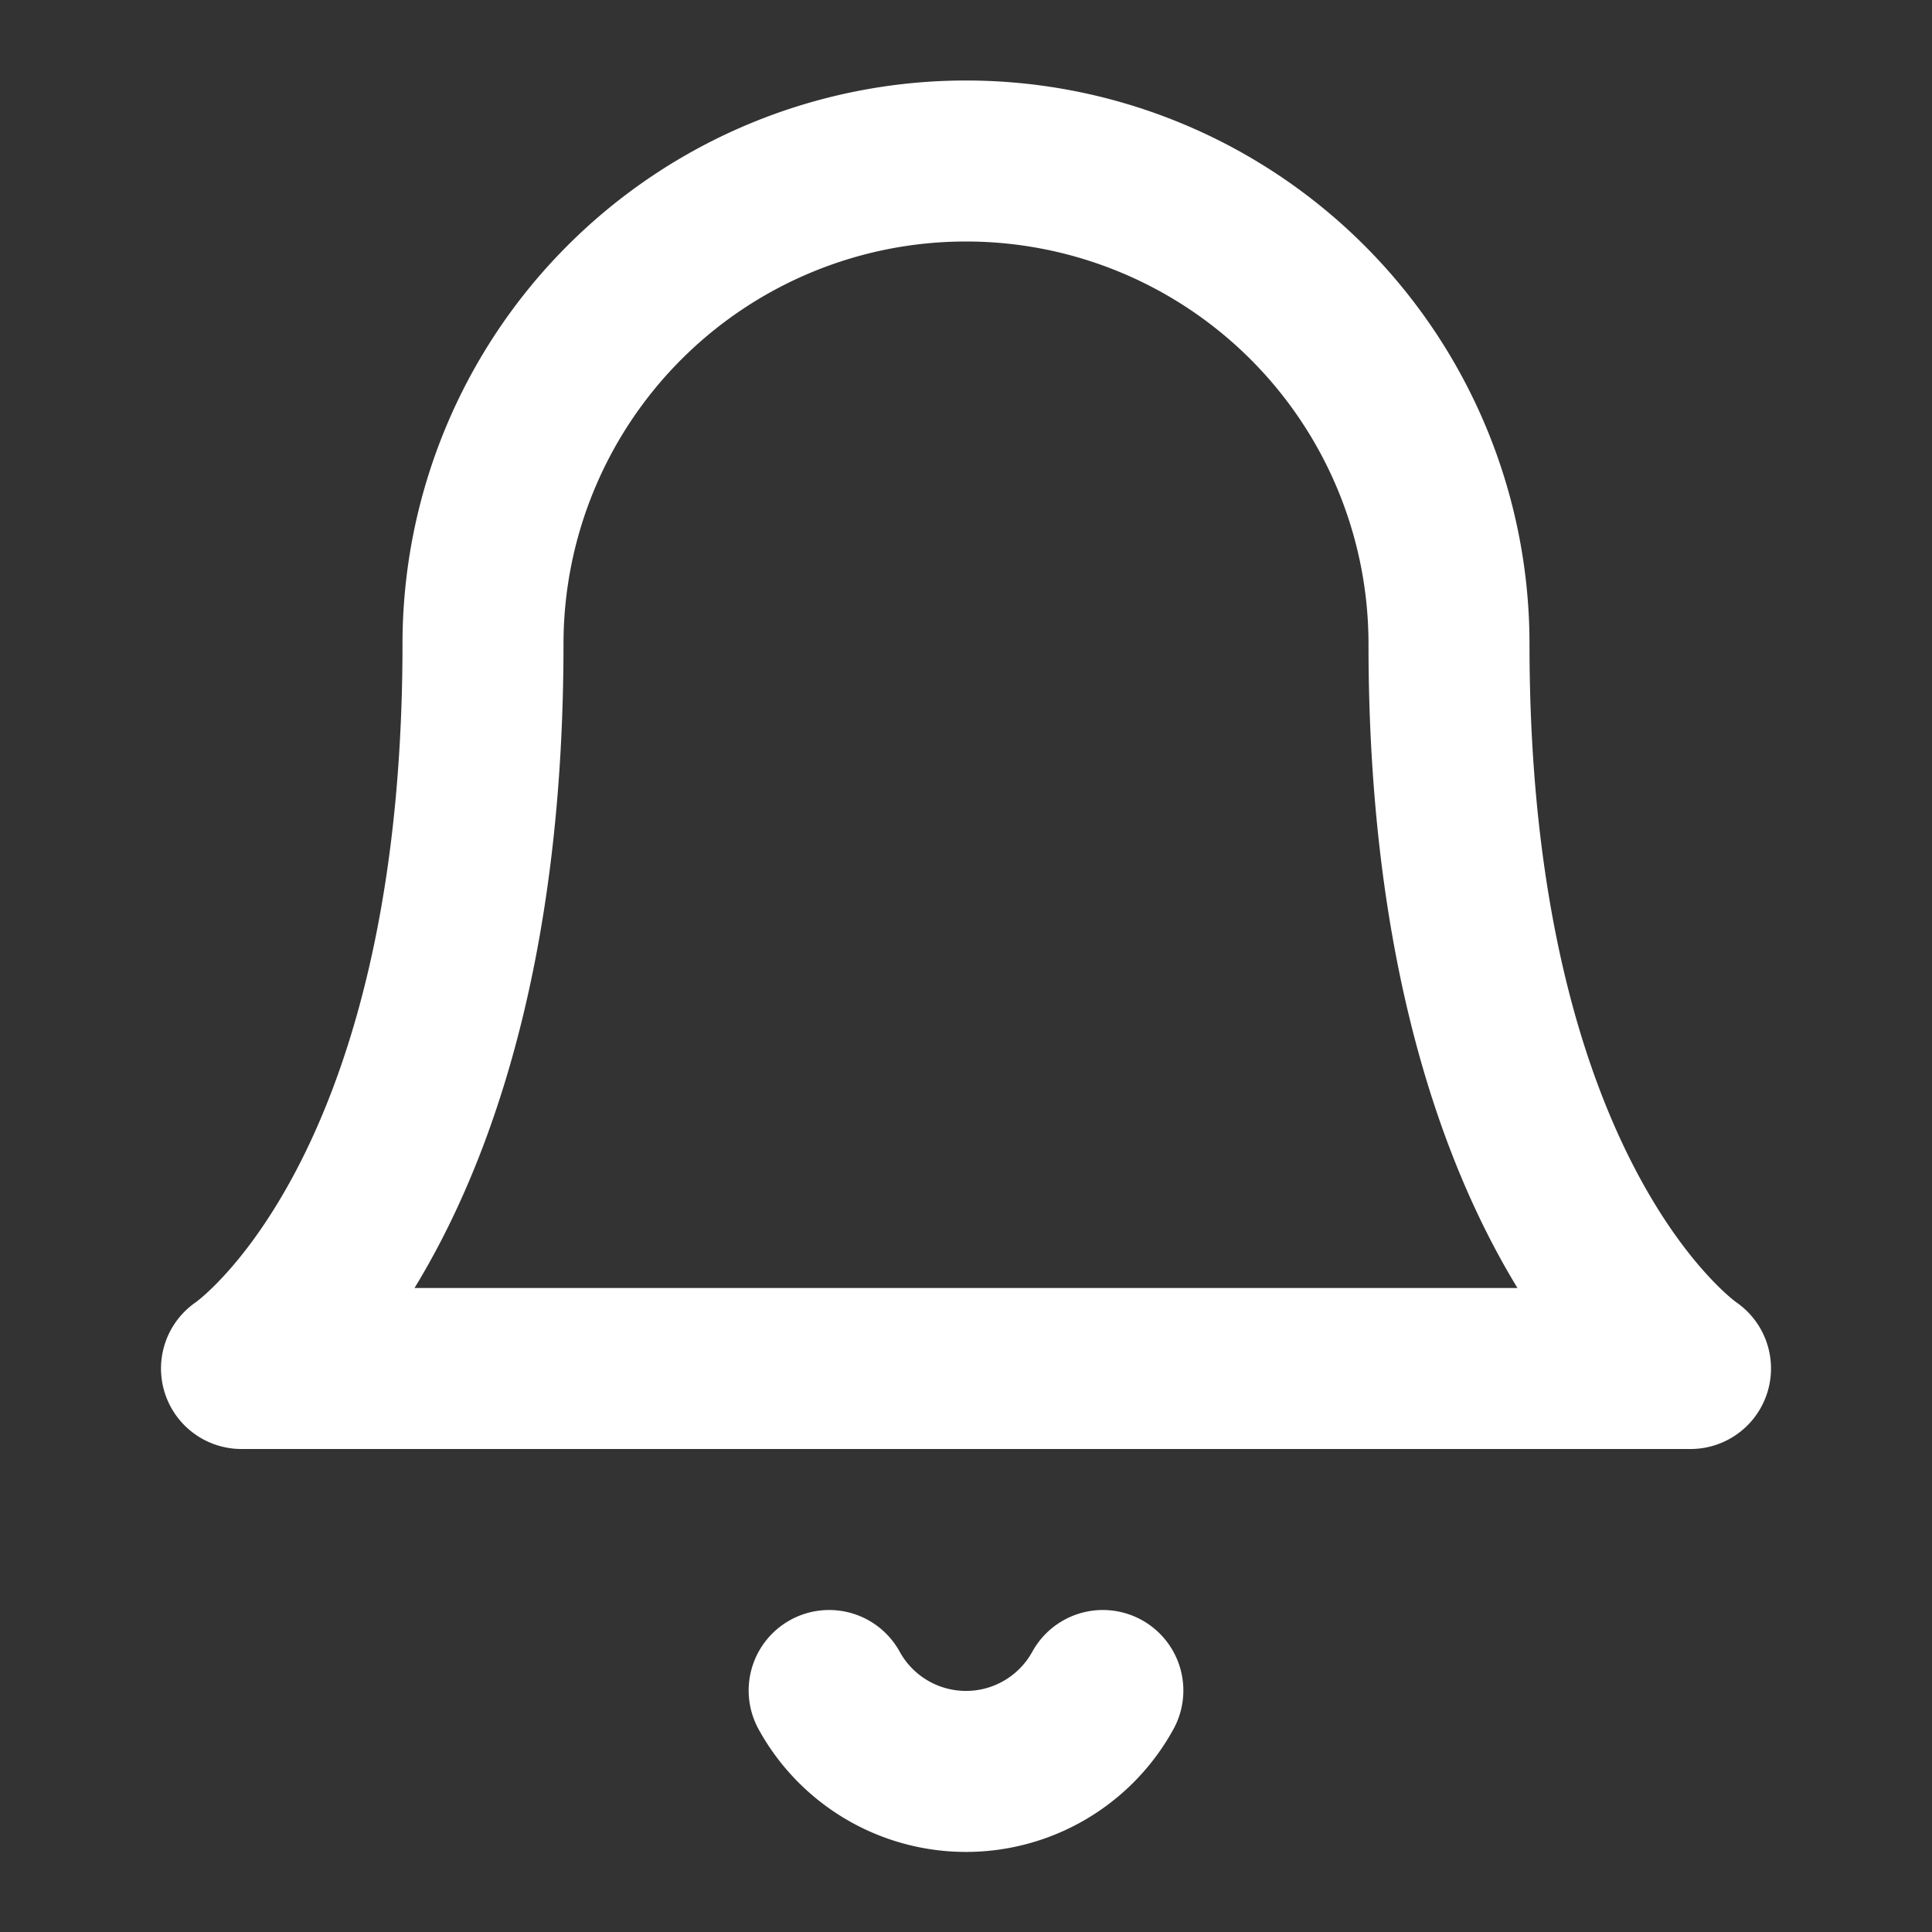
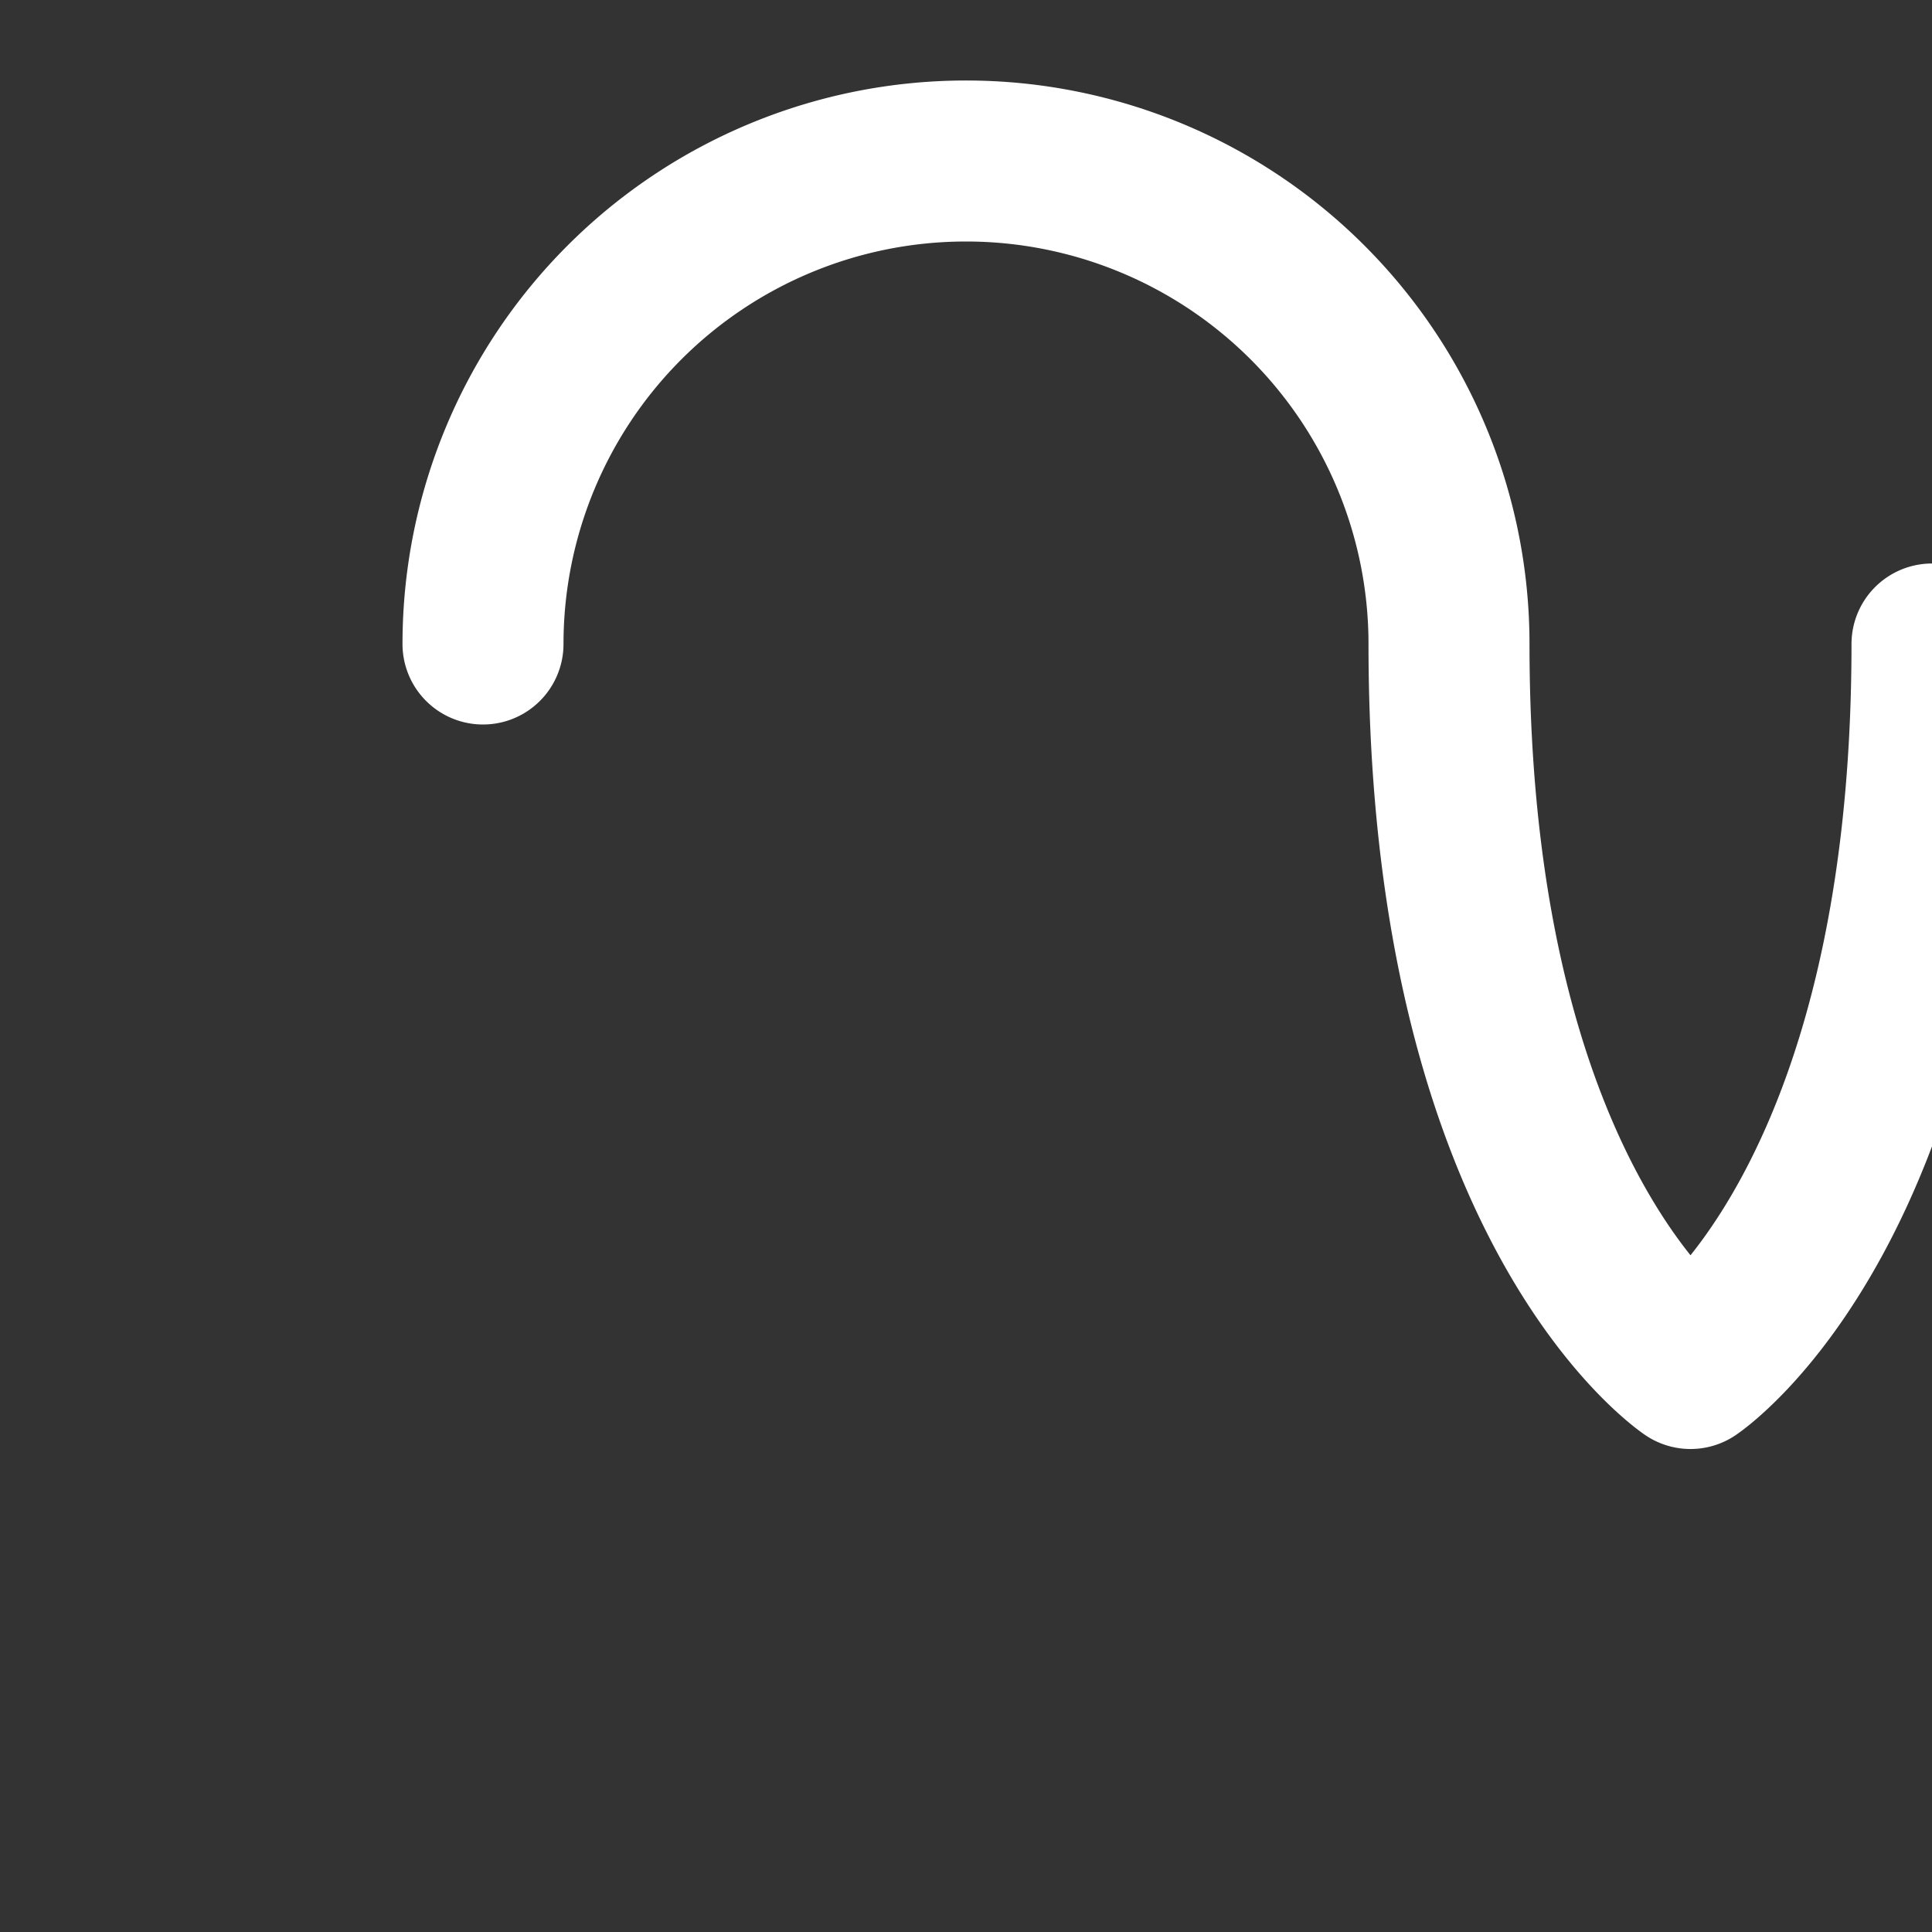
<svg xmlns="http://www.w3.org/2000/svg" width="24" height="24" viewBox="0 0 24 24" fill="none" stroke="currentColor" stroke-width="2" stroke-linecap="round" stroke-linejoin="round" class="lucide lucide-bell h-5 w-5" data-lov-id="src/components/SimpleLandingPage.tsx:48:12" data-lov-name="Bell" data-component-path="src/components/SimpleLandingPage.tsx" data-component-line="48" data-component-file="SimpleLandingPage.tsx" data-component-name="Bell" data-component-content="%7B%22className%22%3A%22h-5%20w-5%22%7D">
  <rect x="0" y="0" width="24" height="24" fill="#333333" stroke="none" />
-   <path d="M6 8a6 6 0 0 1 12 0c0 7 3 9 3 9H3s3-2 3-9" stroke="#FFFFFF" fill="none" stroke-width="2px" />
-   <path d="M10.3 21a1.94 1.94 0 0 0 3.4 0" stroke="#FFFFFF" fill="none" stroke-width="2px" />
+   <path d="M6 8a6 6 0 0 1 12 0c0 7 3 9 3 9s3-2 3-9" stroke="#FFFFFF" fill="none" stroke-width="2px" />
</svg>